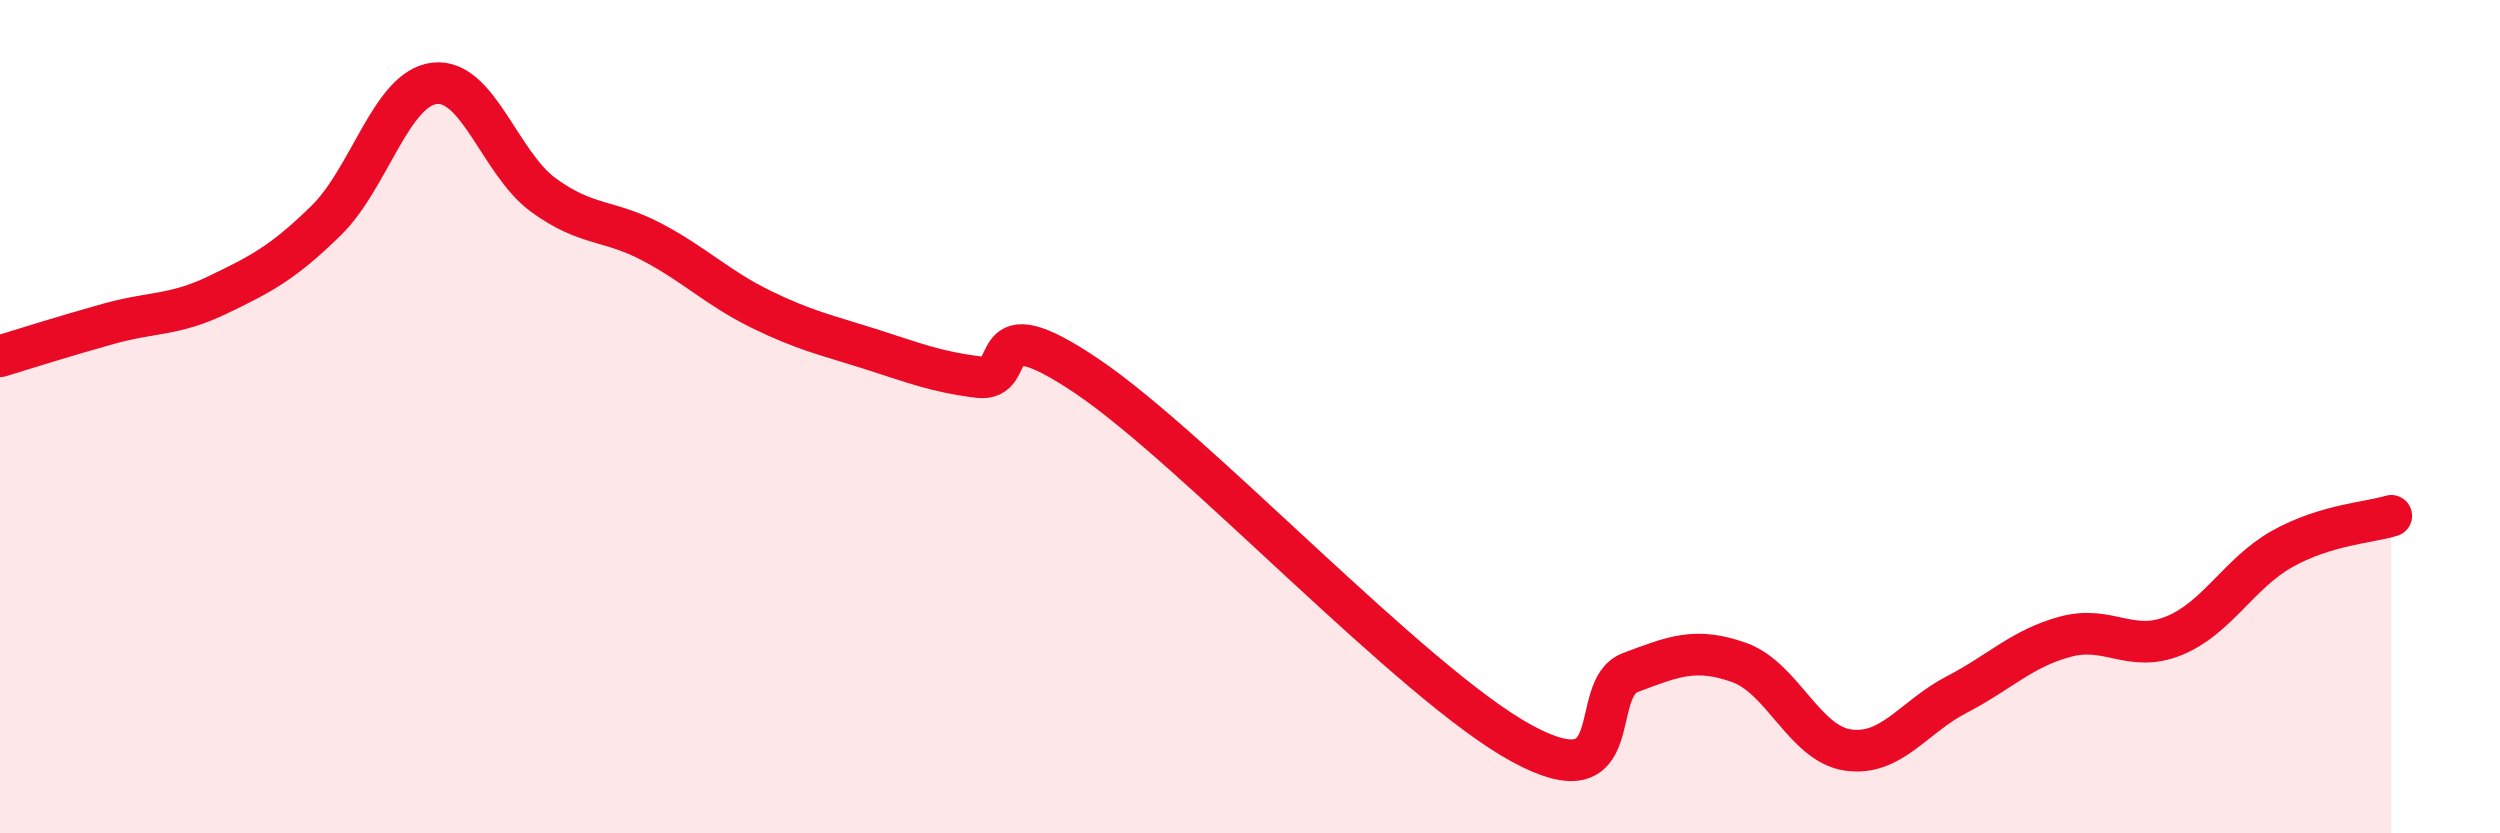
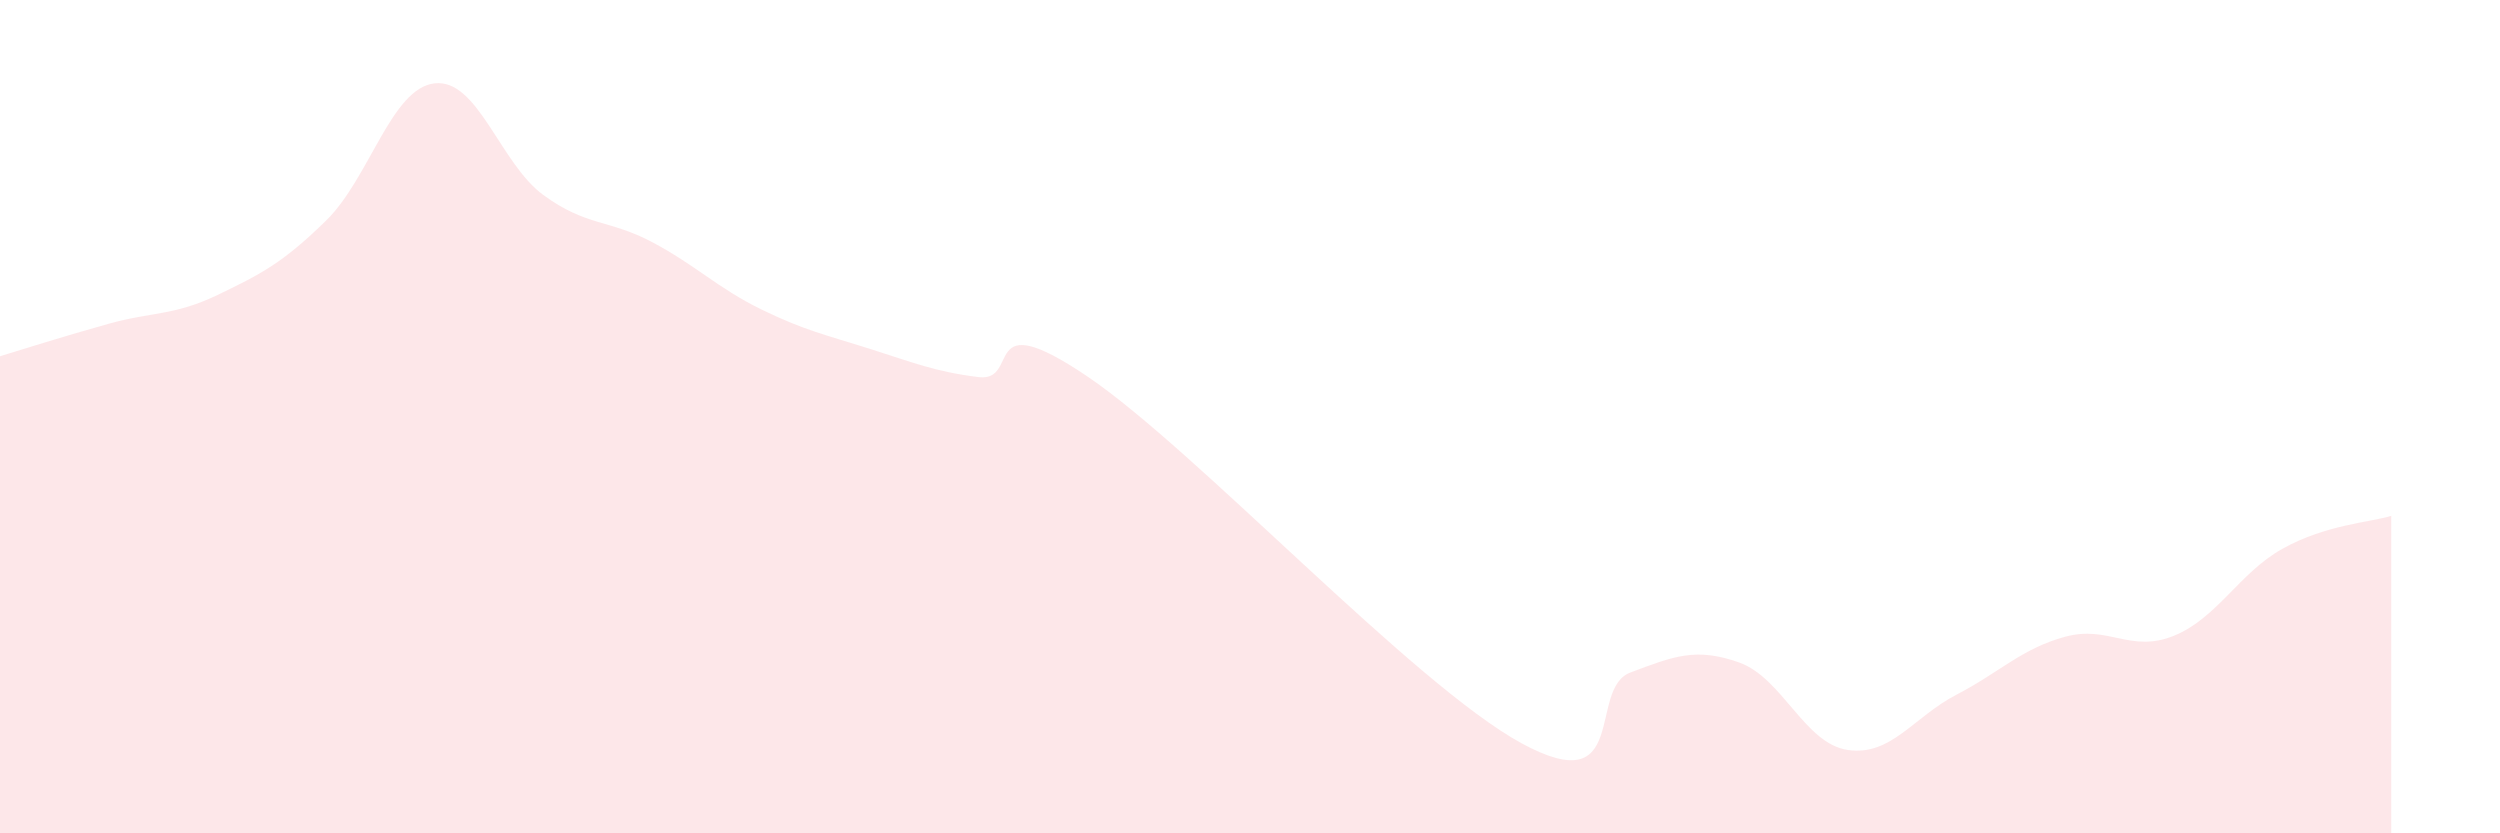
<svg xmlns="http://www.w3.org/2000/svg" width="60" height="20" viewBox="0 0 60 20">
  <path d="M 0,8.55 C 0.52,8.39 1.57,8.06 2.61,7.77 C 3.65,7.48 4.18,7.58 5.22,7.08 C 6.26,6.58 6.79,6.31 7.83,5.29 C 8.87,4.27 9.39,2.12 10.43,2 C 11.47,1.88 12,3.92 13.04,4.68 C 14.08,5.44 14.61,5.26 15.65,5.81 C 16.69,6.36 17.22,6.91 18.26,7.42 C 19.3,7.93 19.83,8.04 20.87,8.37 C 21.91,8.7 22.44,8.92 23.48,9.05 C 24.52,9.18 23.48,7.27 26.09,9.03 C 28.7,10.79 33.91,16.42 36.52,17.84 C 39.13,19.26 38.09,16.53 39.13,16.14 C 40.17,15.75 40.7,15.53 41.74,15.9 C 42.78,16.27 43.31,17.85 44.35,18 C 45.39,18.15 45.92,17.21 46.96,16.67 C 48,16.13 48.53,15.56 49.57,15.28 C 50.61,15 51.13,15.68 52.17,15.26 C 53.21,14.84 53.74,13.75 54.78,13.17 C 55.82,12.59 56.87,12.54 57.39,12.38L57.39 20L0 20Z" fill="#EB0A25" opacity="0.1" stroke-linecap="round" stroke-linejoin="round" />
-   <path d="M 0,8.55 C 0.52,8.39 1.57,8.06 2.61,7.77 C 3.65,7.48 4.18,7.58 5.22,7.08 C 6.26,6.58 6.79,6.31 7.83,5.29 C 8.87,4.27 9.39,2.12 10.43,2 C 11.47,1.88 12,3.92 13.04,4.68 C 14.08,5.44 14.61,5.26 15.65,5.81 C 16.69,6.36 17.22,6.91 18.26,7.42 C 19.3,7.93 19.83,8.04 20.87,8.37 C 21.91,8.7 22.44,8.92 23.48,9.05 C 24.52,9.18 23.48,7.27 26.09,9.03 C 28.7,10.79 33.91,16.42 36.52,17.84 C 39.13,19.26 38.09,16.53 39.13,16.14 C 40.17,15.75 40.7,15.53 41.74,15.9 C 42.78,16.27 43.31,17.85 44.35,18 C 45.39,18.15 45.92,17.21 46.96,16.67 C 48,16.13 48.53,15.56 49.57,15.28 C 50.61,15 51.13,15.68 52.17,15.26 C 53.21,14.84 53.74,13.75 54.78,13.17 C 55.82,12.59 56.87,12.54 57.39,12.38" stroke="#EB0A25" stroke-width="1" fill="none" stroke-linecap="round" stroke-linejoin="round" />
</svg>